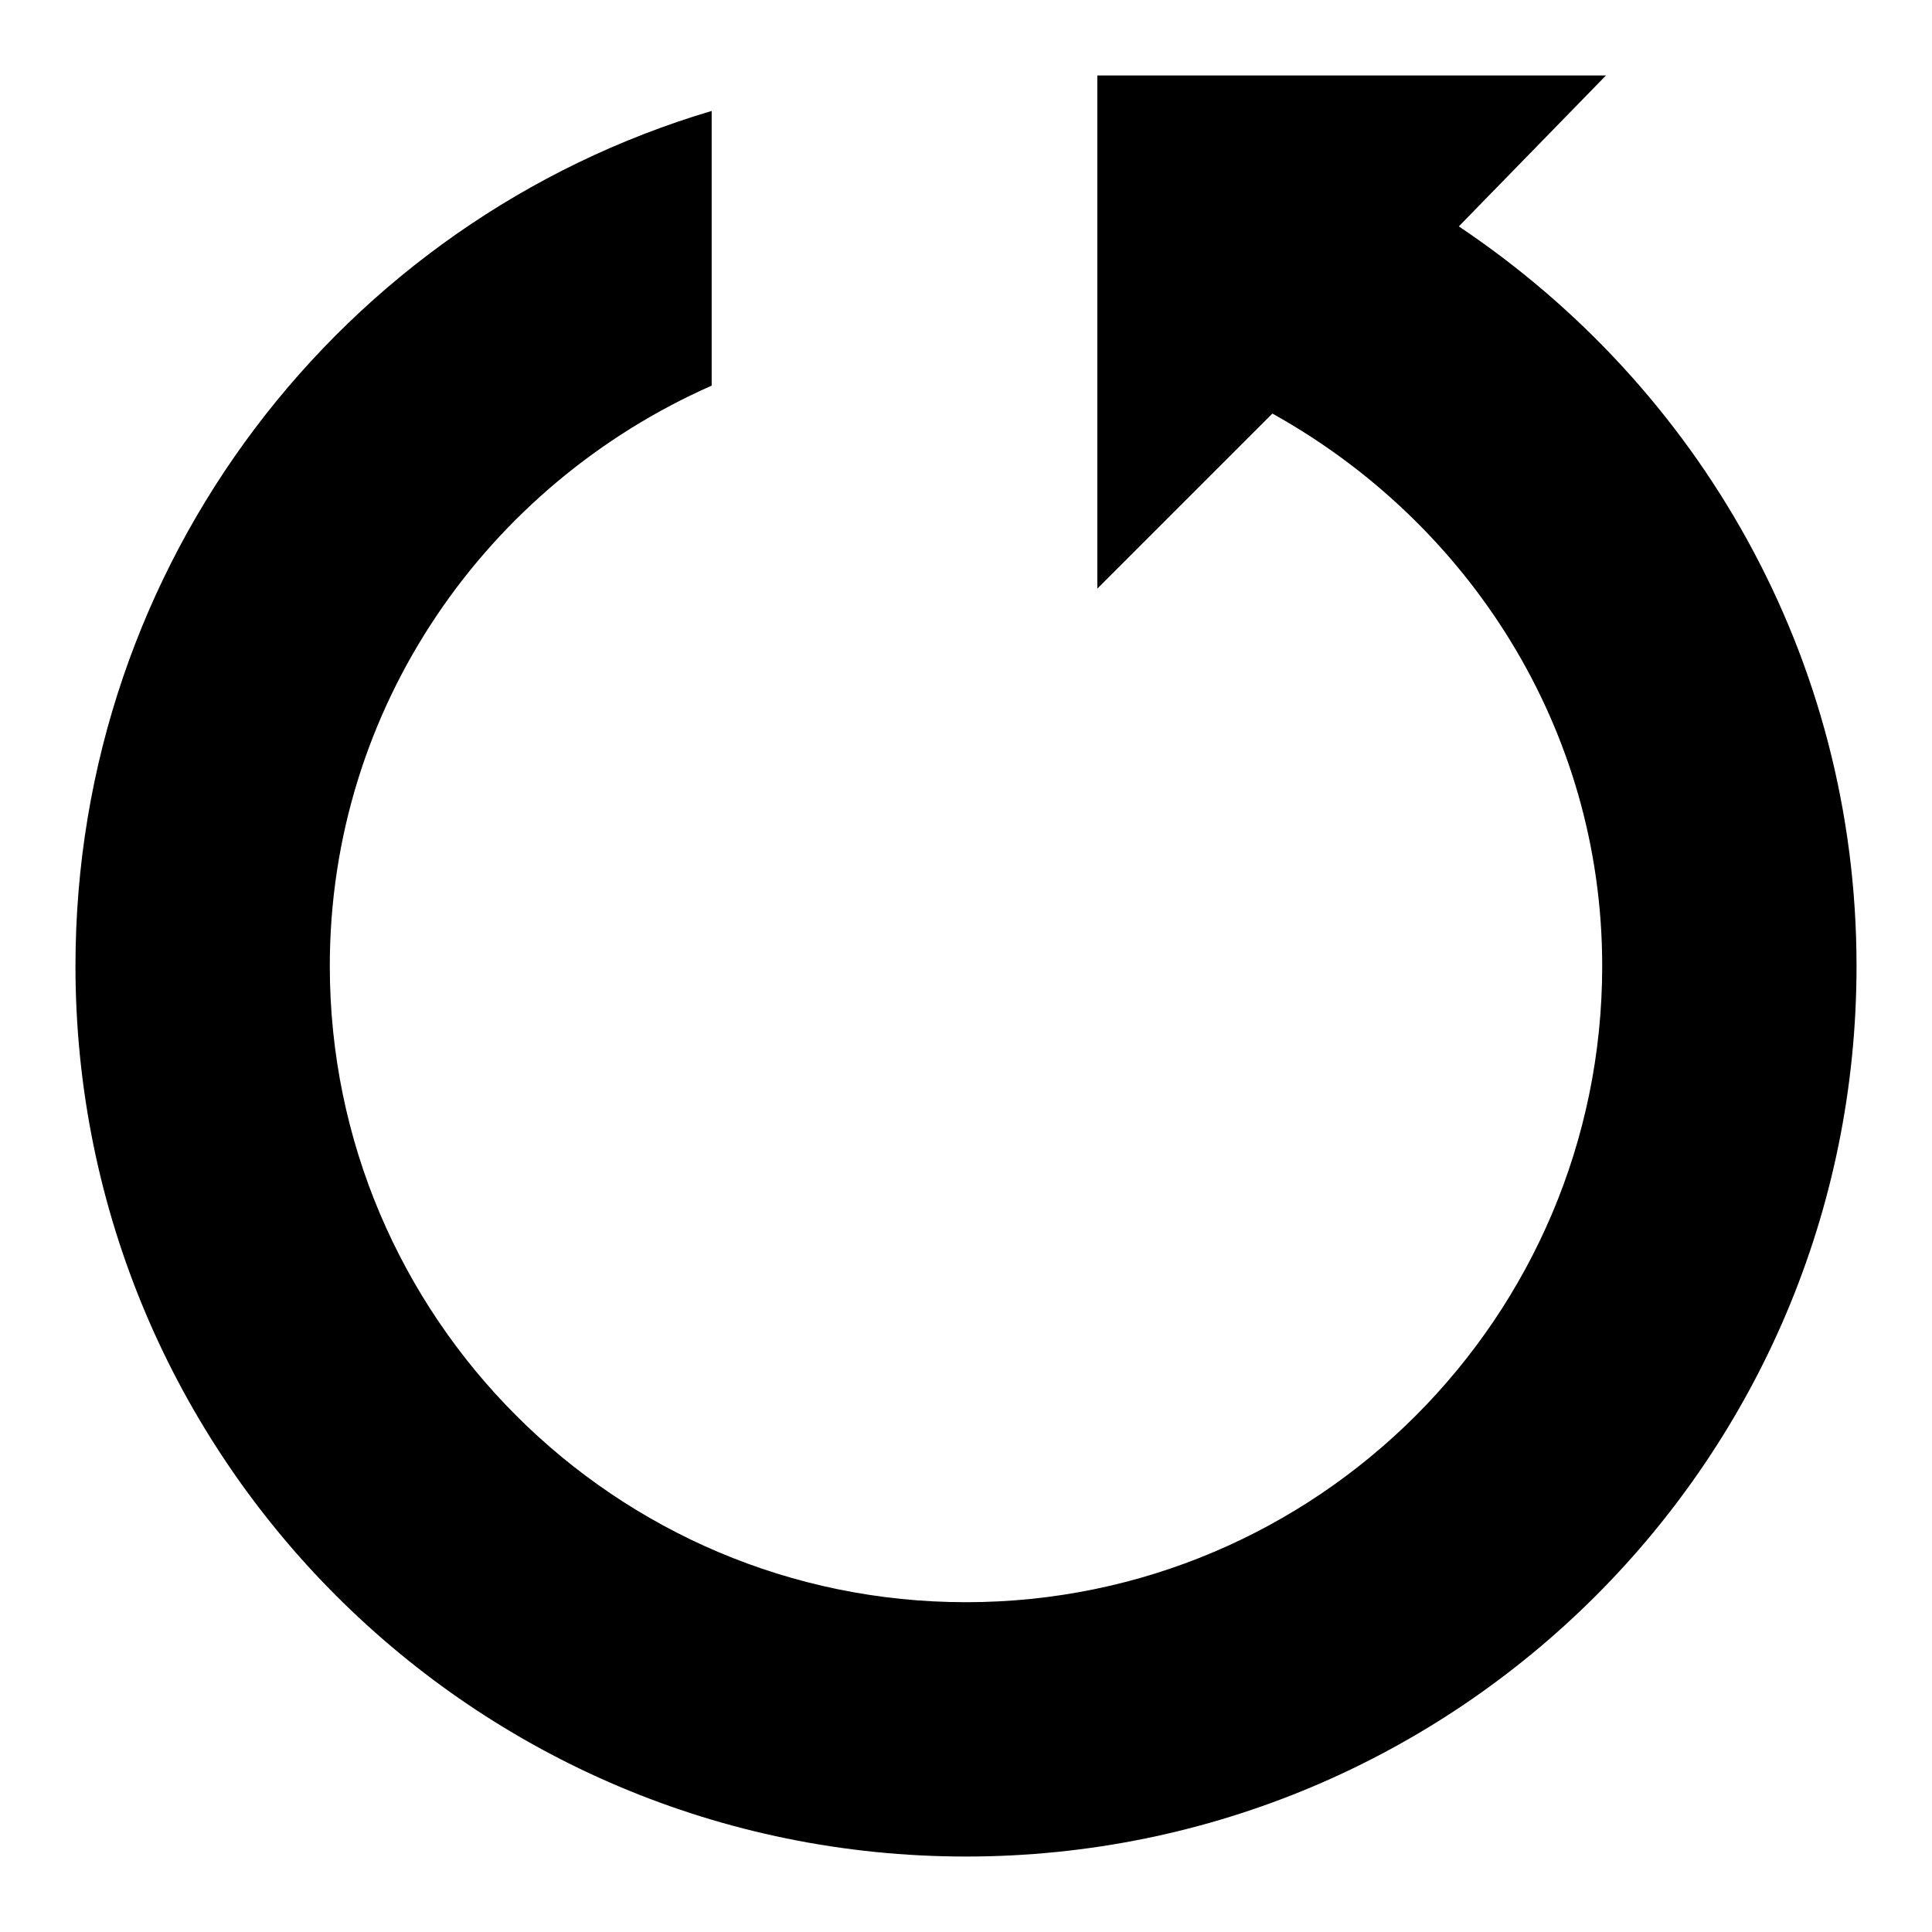
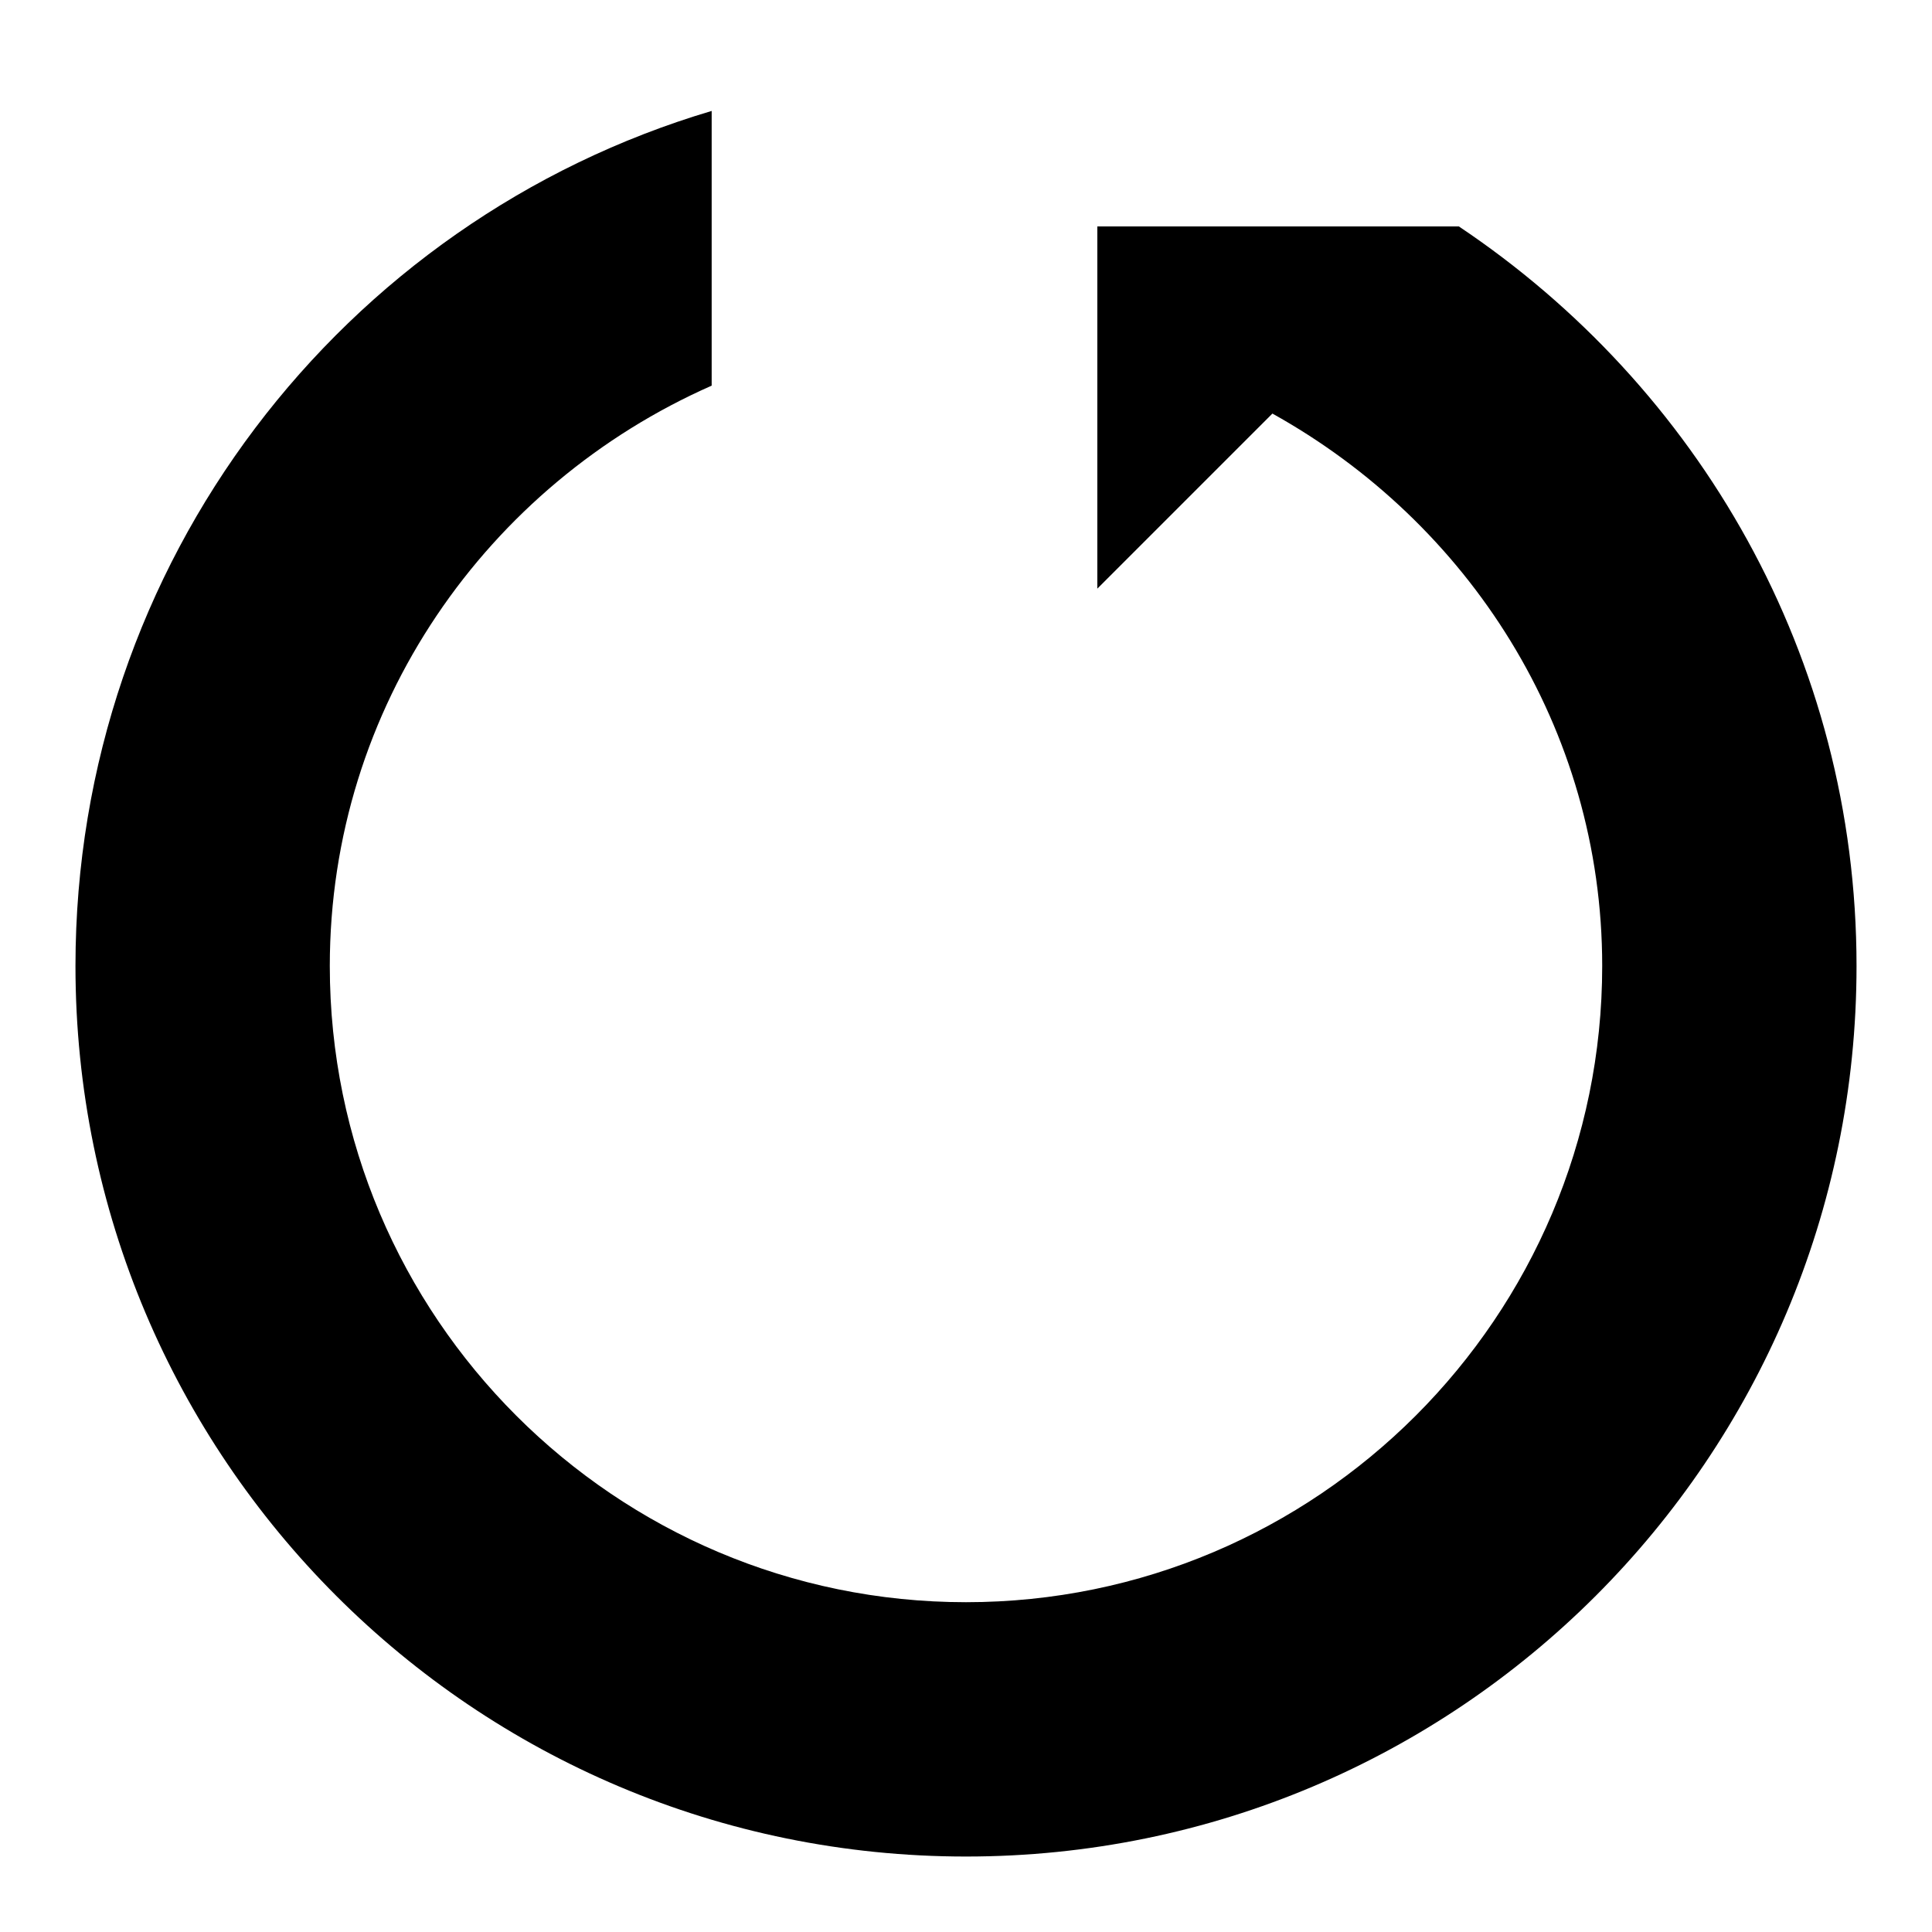
<svg xmlns="http://www.w3.org/2000/svg" version="1.1" x="0px" y="0px" viewBox="0 0 256 256" enable-background="new 0 0 256 256" xml:space="preserve">
  <g>
    <g>
-       <path fill="#000000" d="M145.4,10v68l23.2-23.2c25.9,14.4,43.7,41.6,43.7,73.2c0,46.5-37.8,84.3-84.3,84.3c-46.5,0-84.3-37.8-84.3-84.3c0-34.4,20.9-63.8,50.6-76.9V14.7C45.4,29.2,10,74.5,10,128c0,65.2,52.8,118,118,118c65.2,0,118-52.8,118-118c0-41-21-76.8-52.7-98l19.5-20H145.4z" />
+       <path fill="#000000" d="M145.4,10v68l23.2-23.2c25.9,14.4,43.7,41.6,43.7,73.2c0,46.5-37.8,84.3-84.3,84.3c-46.5,0-84.3-37.8-84.3-84.3c0-34.4,20.9-63.8,50.6-76.9V14.7C45.4,29.2,10,74.5,10,128c0,65.2,52.8,118,118,118c65.2,0,118-52.8,118-118c0-41-21-76.8-52.7-98H145.4z" />
    </g>
  </g>
</svg>